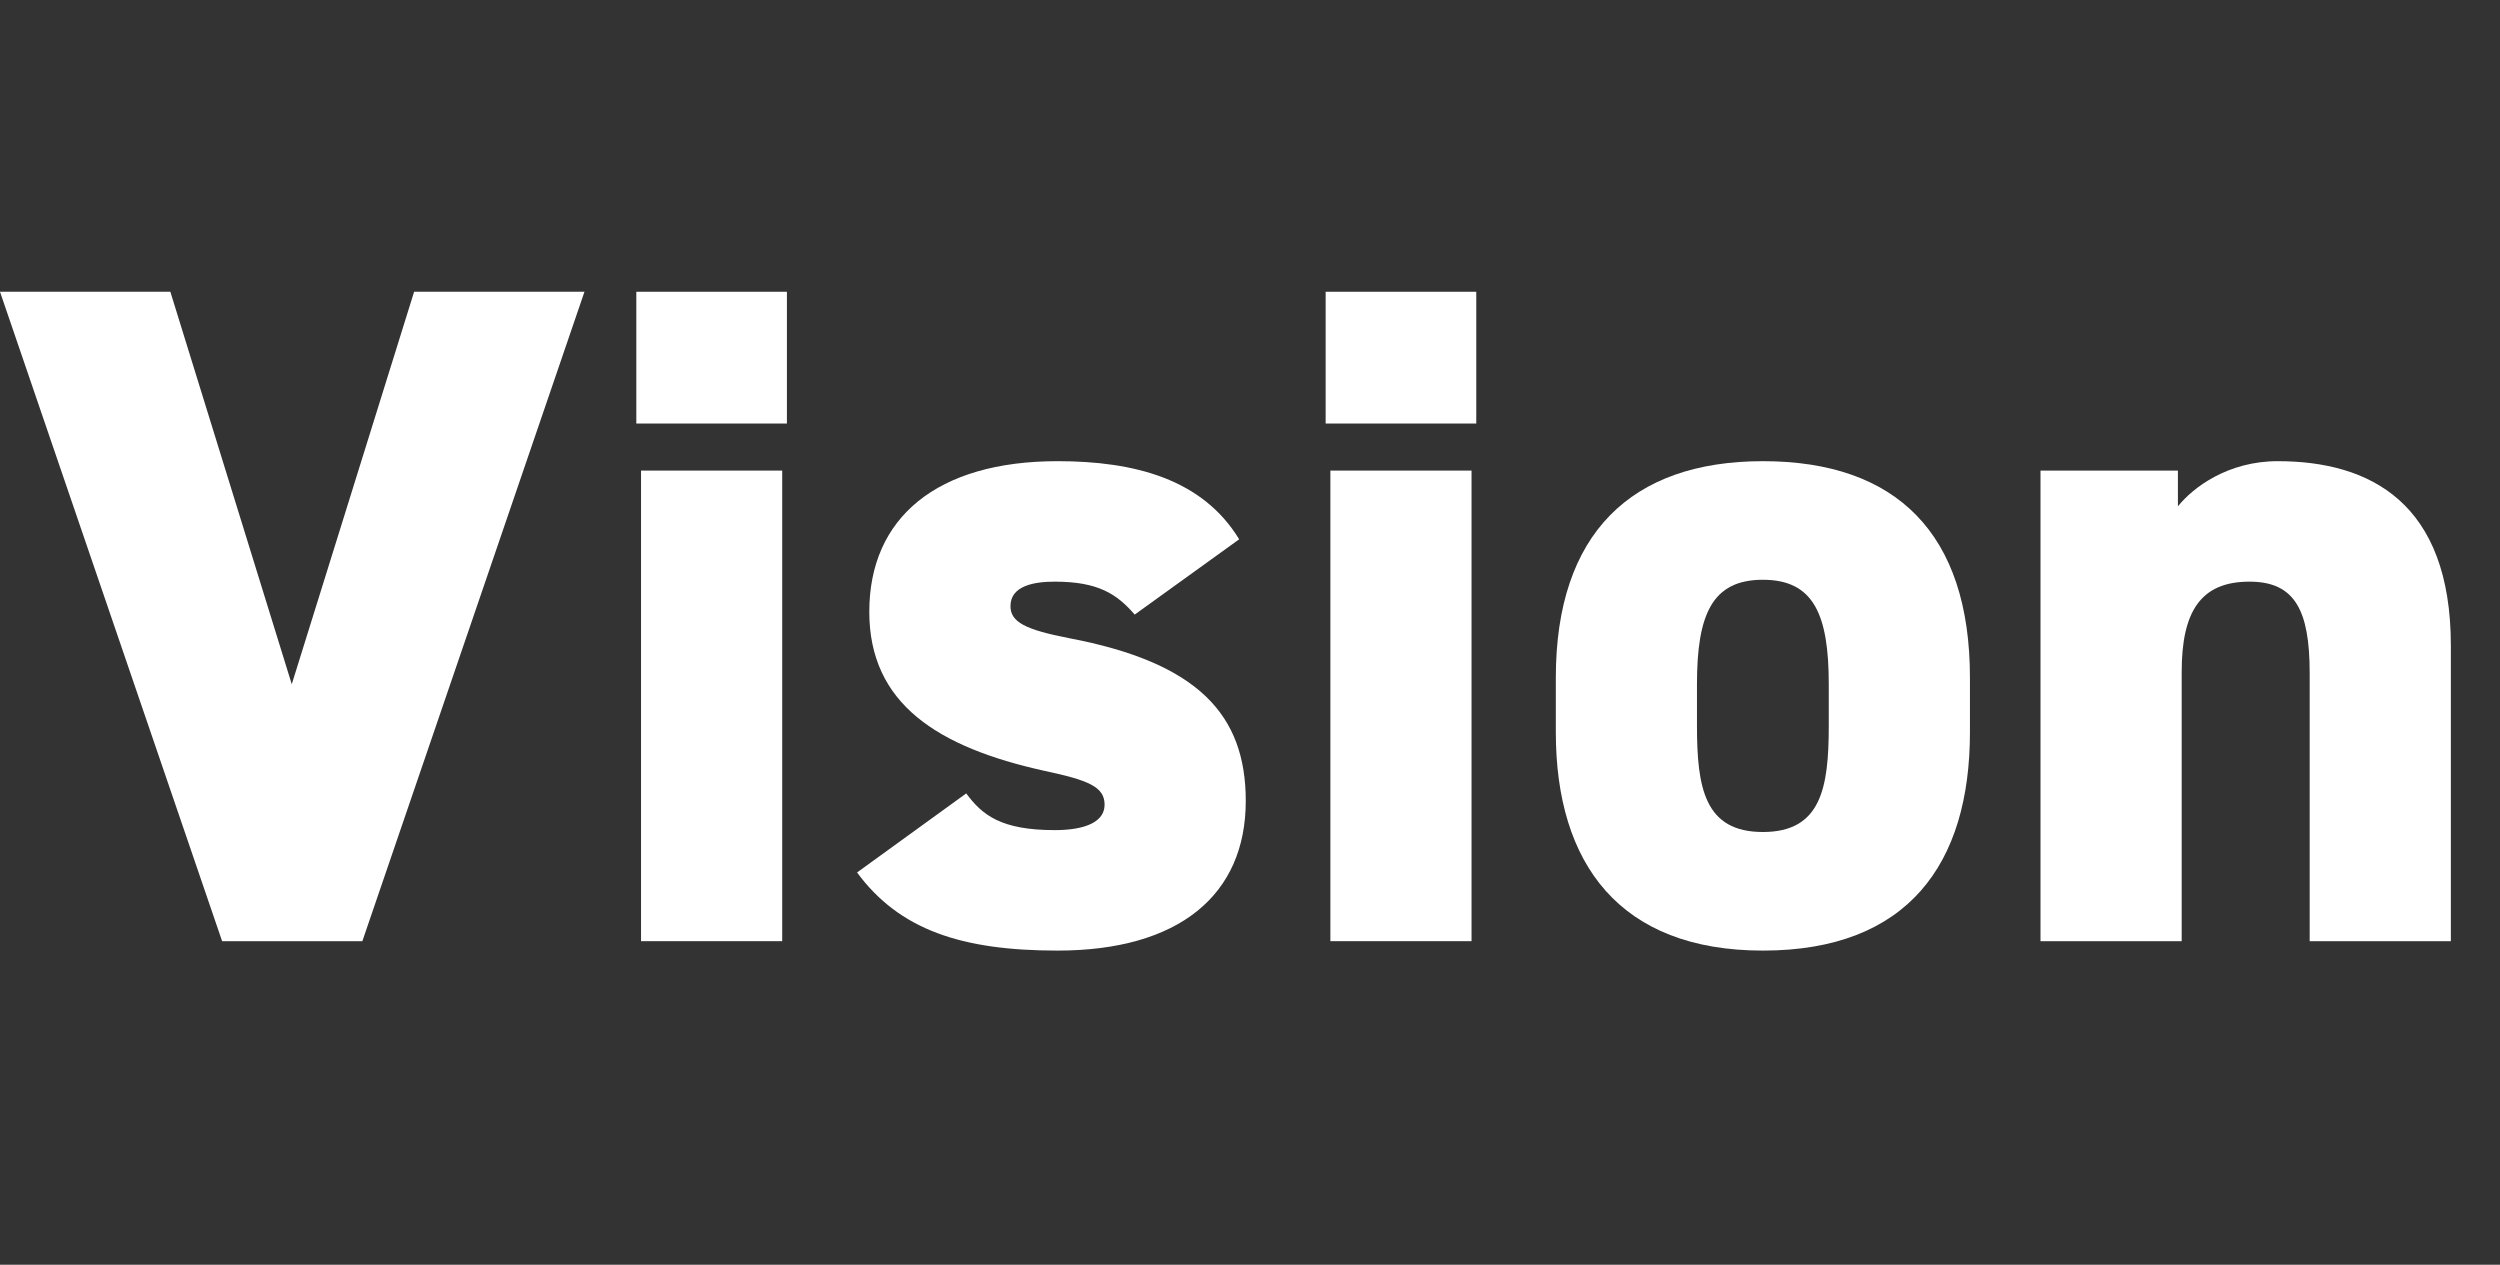
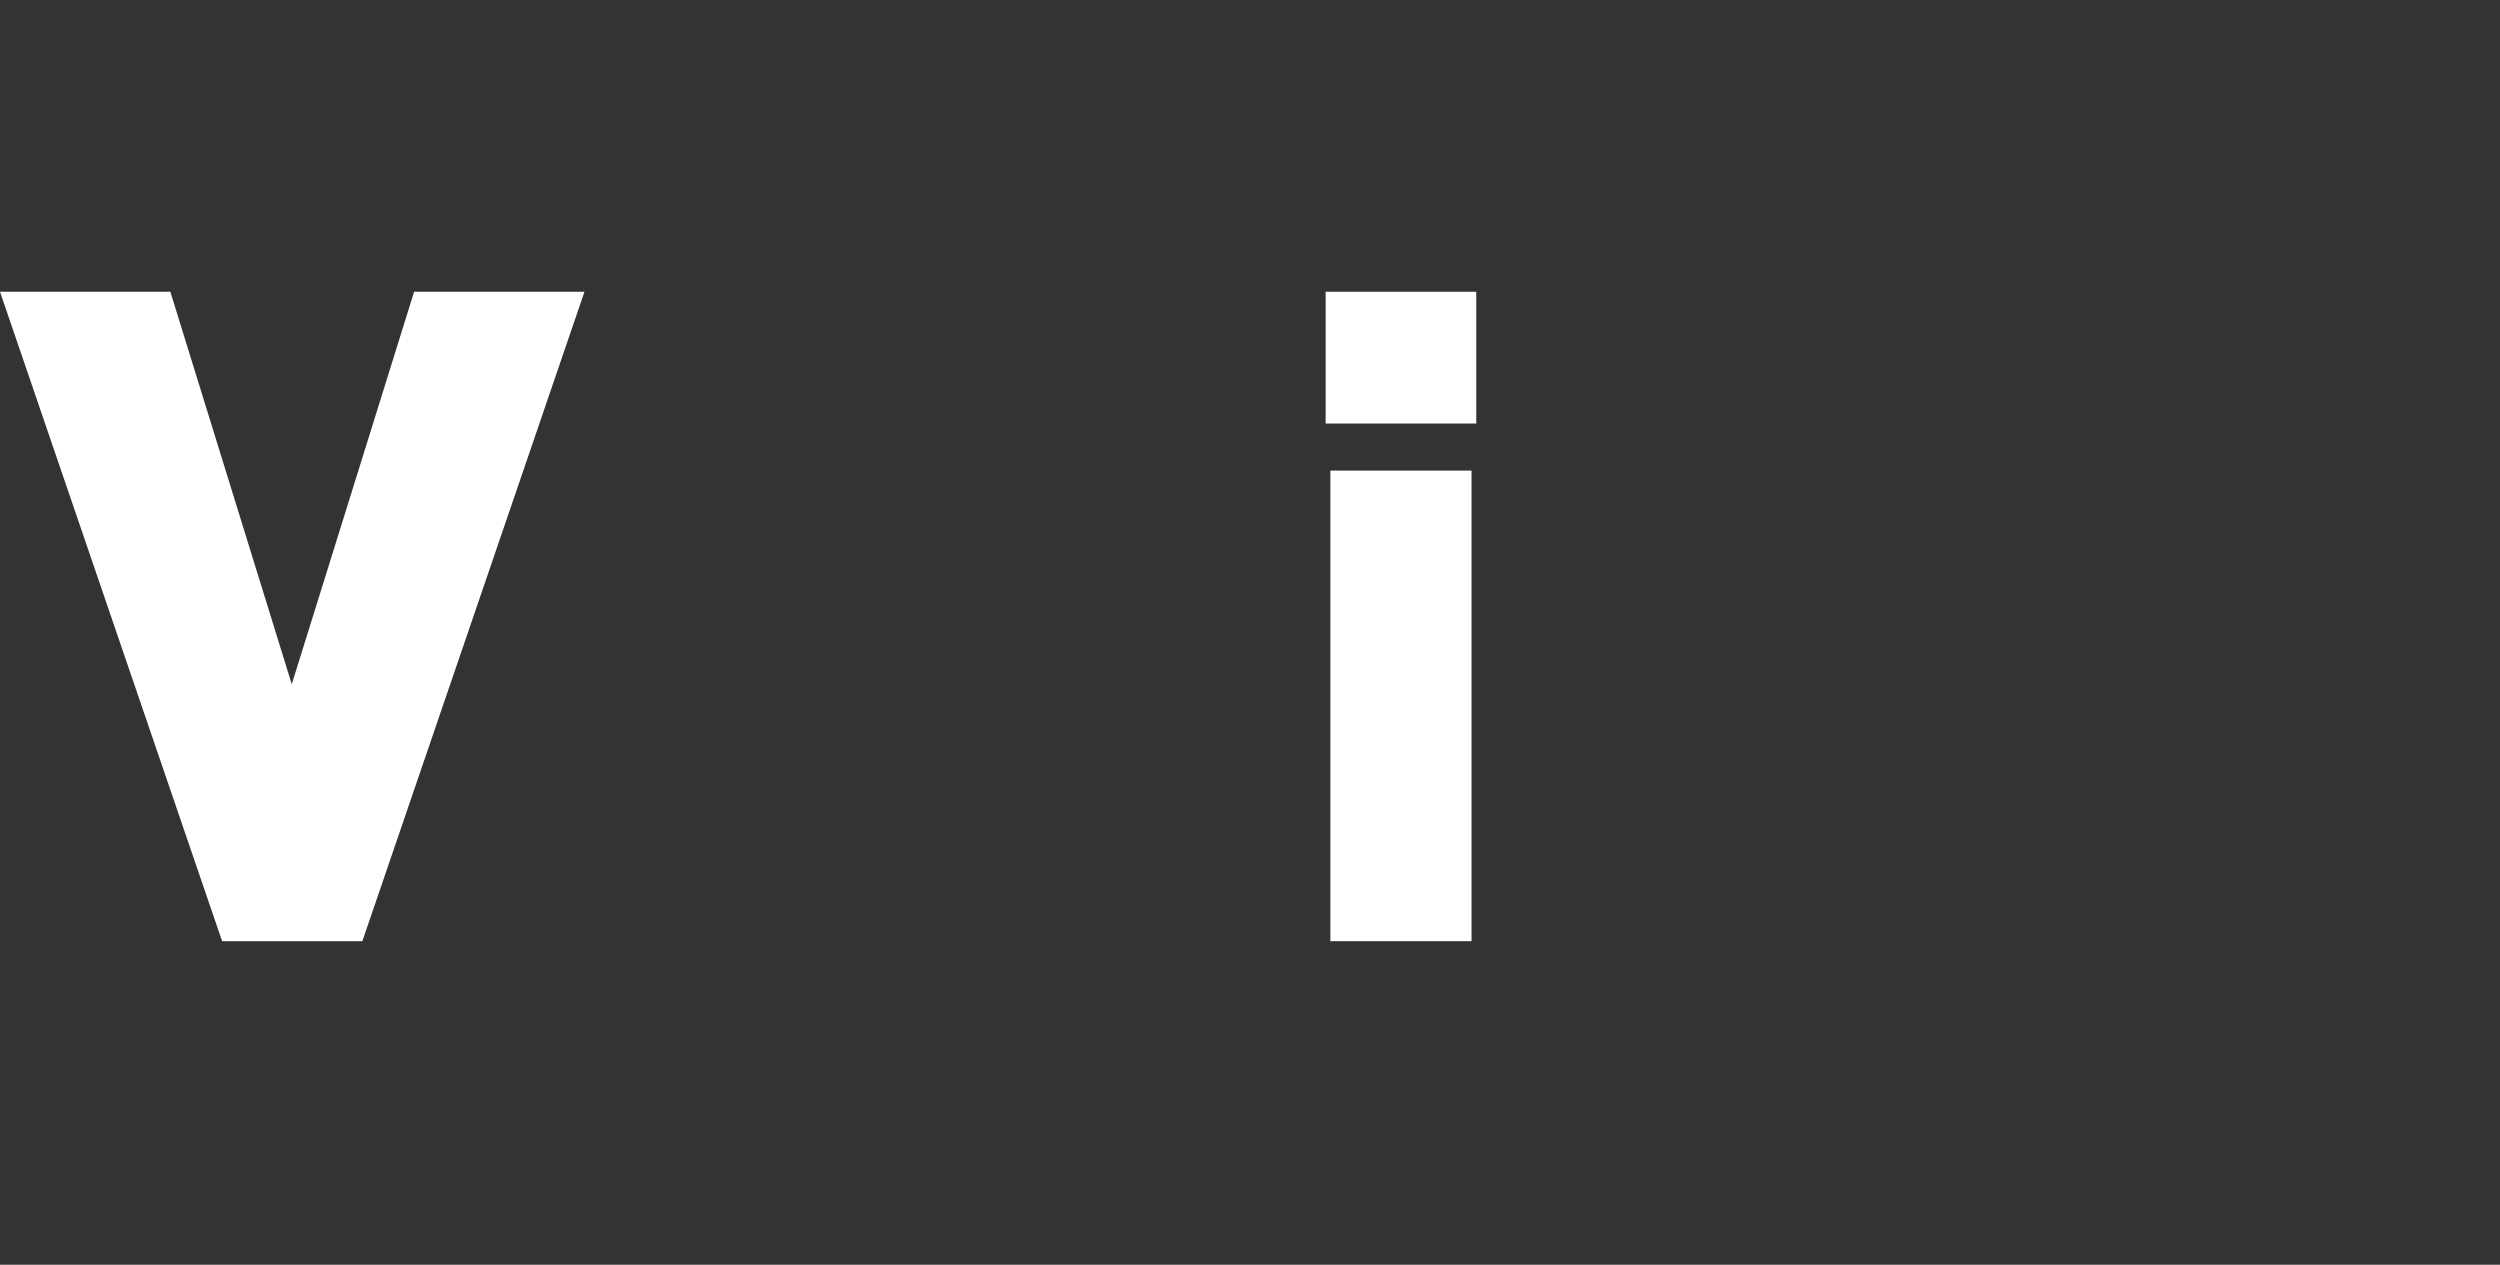
<svg xmlns="http://www.w3.org/2000/svg" width="85" height="43" viewBox="0 0 85 43" fill="none">
  <rect x="0" y="0" width="85" height="43" fill="#333333" stroke="none" />
-   <path d="M69.377 32V16H74.049V17.216C74.561 16.576 75.745 15.68 77.441 15.68C80.577 15.68 83.329 17.088 83.329 21.952V32L78.529 32V22.88C78.529 20.736 78.017 19.776 76.481 19.776C74.817 19.776 74.177 20.8 74.177 22.848V32H69.377Z" fill="white" />
-   <path d="M66.978 23.04V24.896C66.978 29.376 64.865 32.32 59.938 32.32C55.074 32.32 52.898 29.376 52.898 24.896V23.04C52.898 18.144 55.458 15.68 59.938 15.68C64.481 15.68 66.978 18.144 66.978 23.04ZM59.938 28.288C61.922 28.288 62.178 26.784 62.178 24.672V23.264C62.178 20.896 61.666 19.712 59.938 19.712C58.209 19.712 57.697 20.896 57.697 23.264V24.672C57.697 26.784 57.953 28.288 59.938 28.288Z" fill="white" />
  <path d="M45.233 32V16H50.032V32H45.233ZM45.072 14.4V9.92H50.193V14.4H45.072Z" fill="white" />
-   <path d="M42.132 18.336L38.58 20.896C37.972 20.192 37.332 19.776 35.86 19.776C35.188 19.776 34.356 19.904 34.356 20.608C34.356 21.152 34.868 21.408 36.34 21.696C40.724 22.528 42.356 24.288 42.356 27.232C42.356 30.432 40.084 32.32 35.956 32.32C32.692 32.32 30.58 31.616 29.14 29.664L32.852 26.976C33.396 27.712 34.036 28.224 35.86 28.224C36.916 28.224 37.556 27.936 37.556 27.36C37.556 26.752 37.012 26.528 35.508 26.208C31.892 25.408 29.556 23.936 29.556 20.8C29.556 17.6 31.86 15.68 35.956 15.68C38.58 15.68 40.884 16.288 42.132 18.336Z" fill="white" />
-   <path d="M21.795 32L21.795 16H26.595L26.595 32H21.795ZM21.635 14.4V9.92H26.755V14.4H21.635Z" fill="white" />
  <path d="M0 9.92L5.792 9.92L9.92 23.264L14.08 9.92L19.872 9.92L12.32 32L7.552 32L0 9.92Z" fill="white" />
</svg>